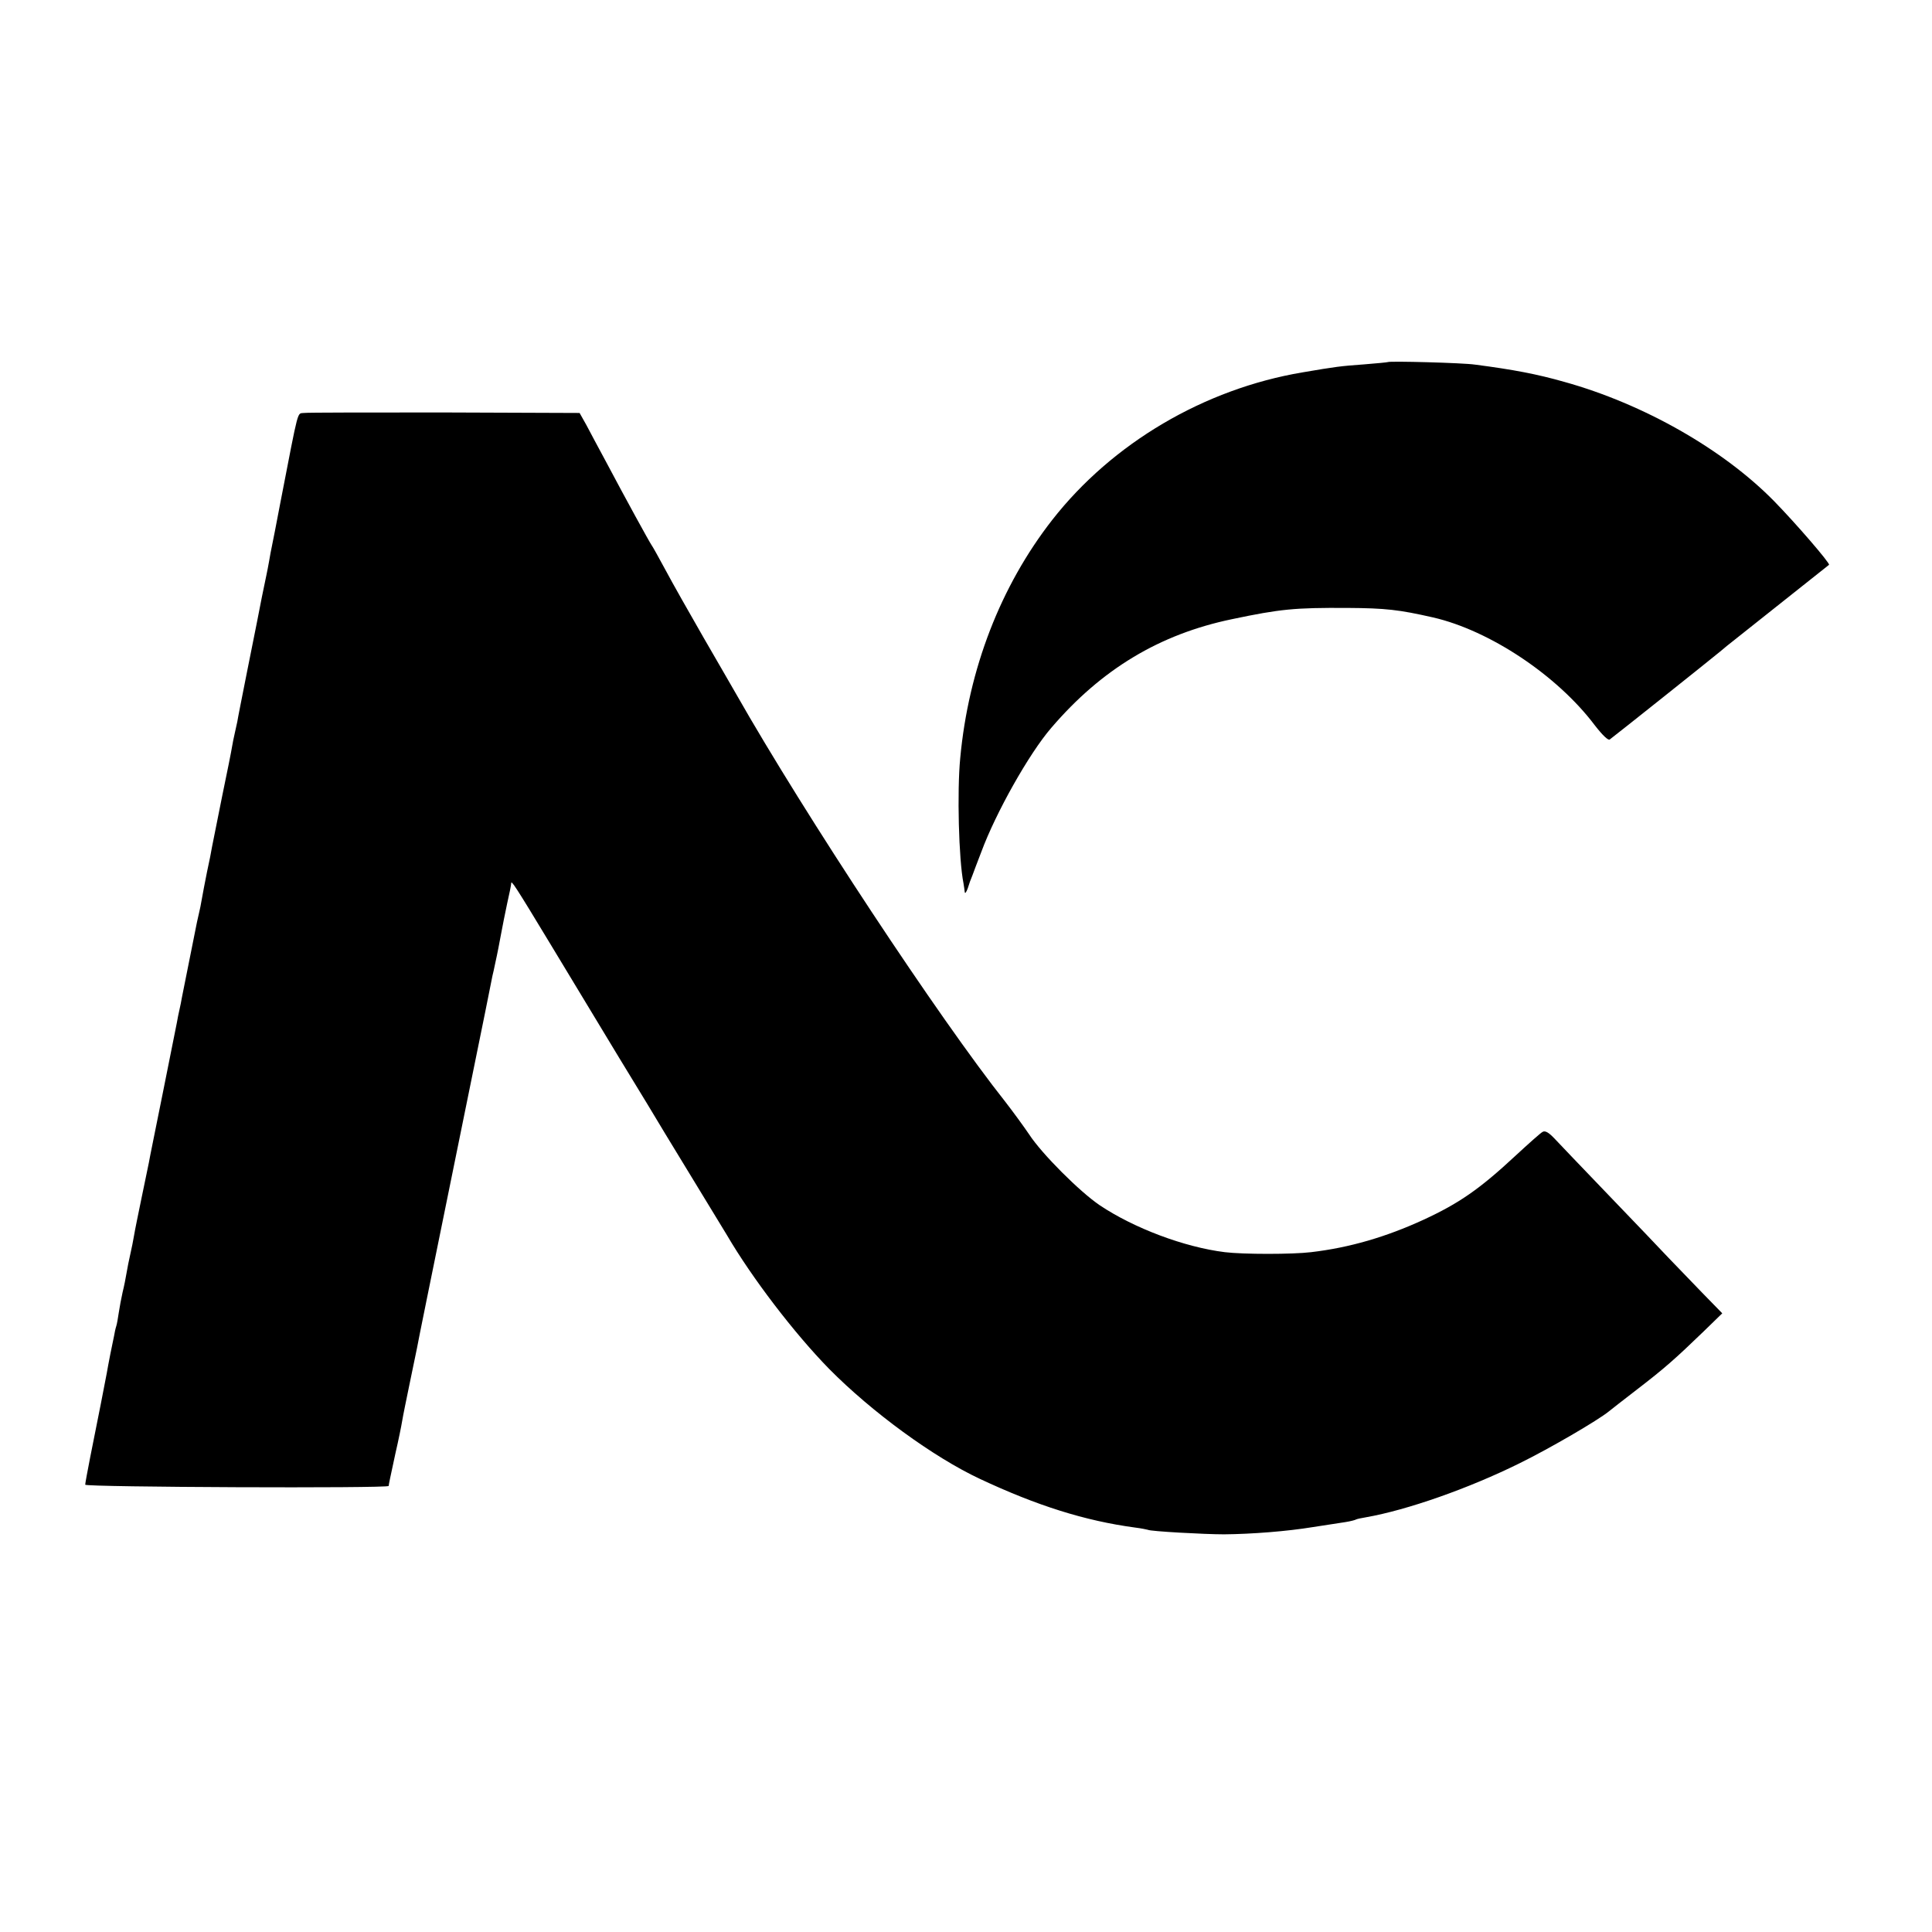
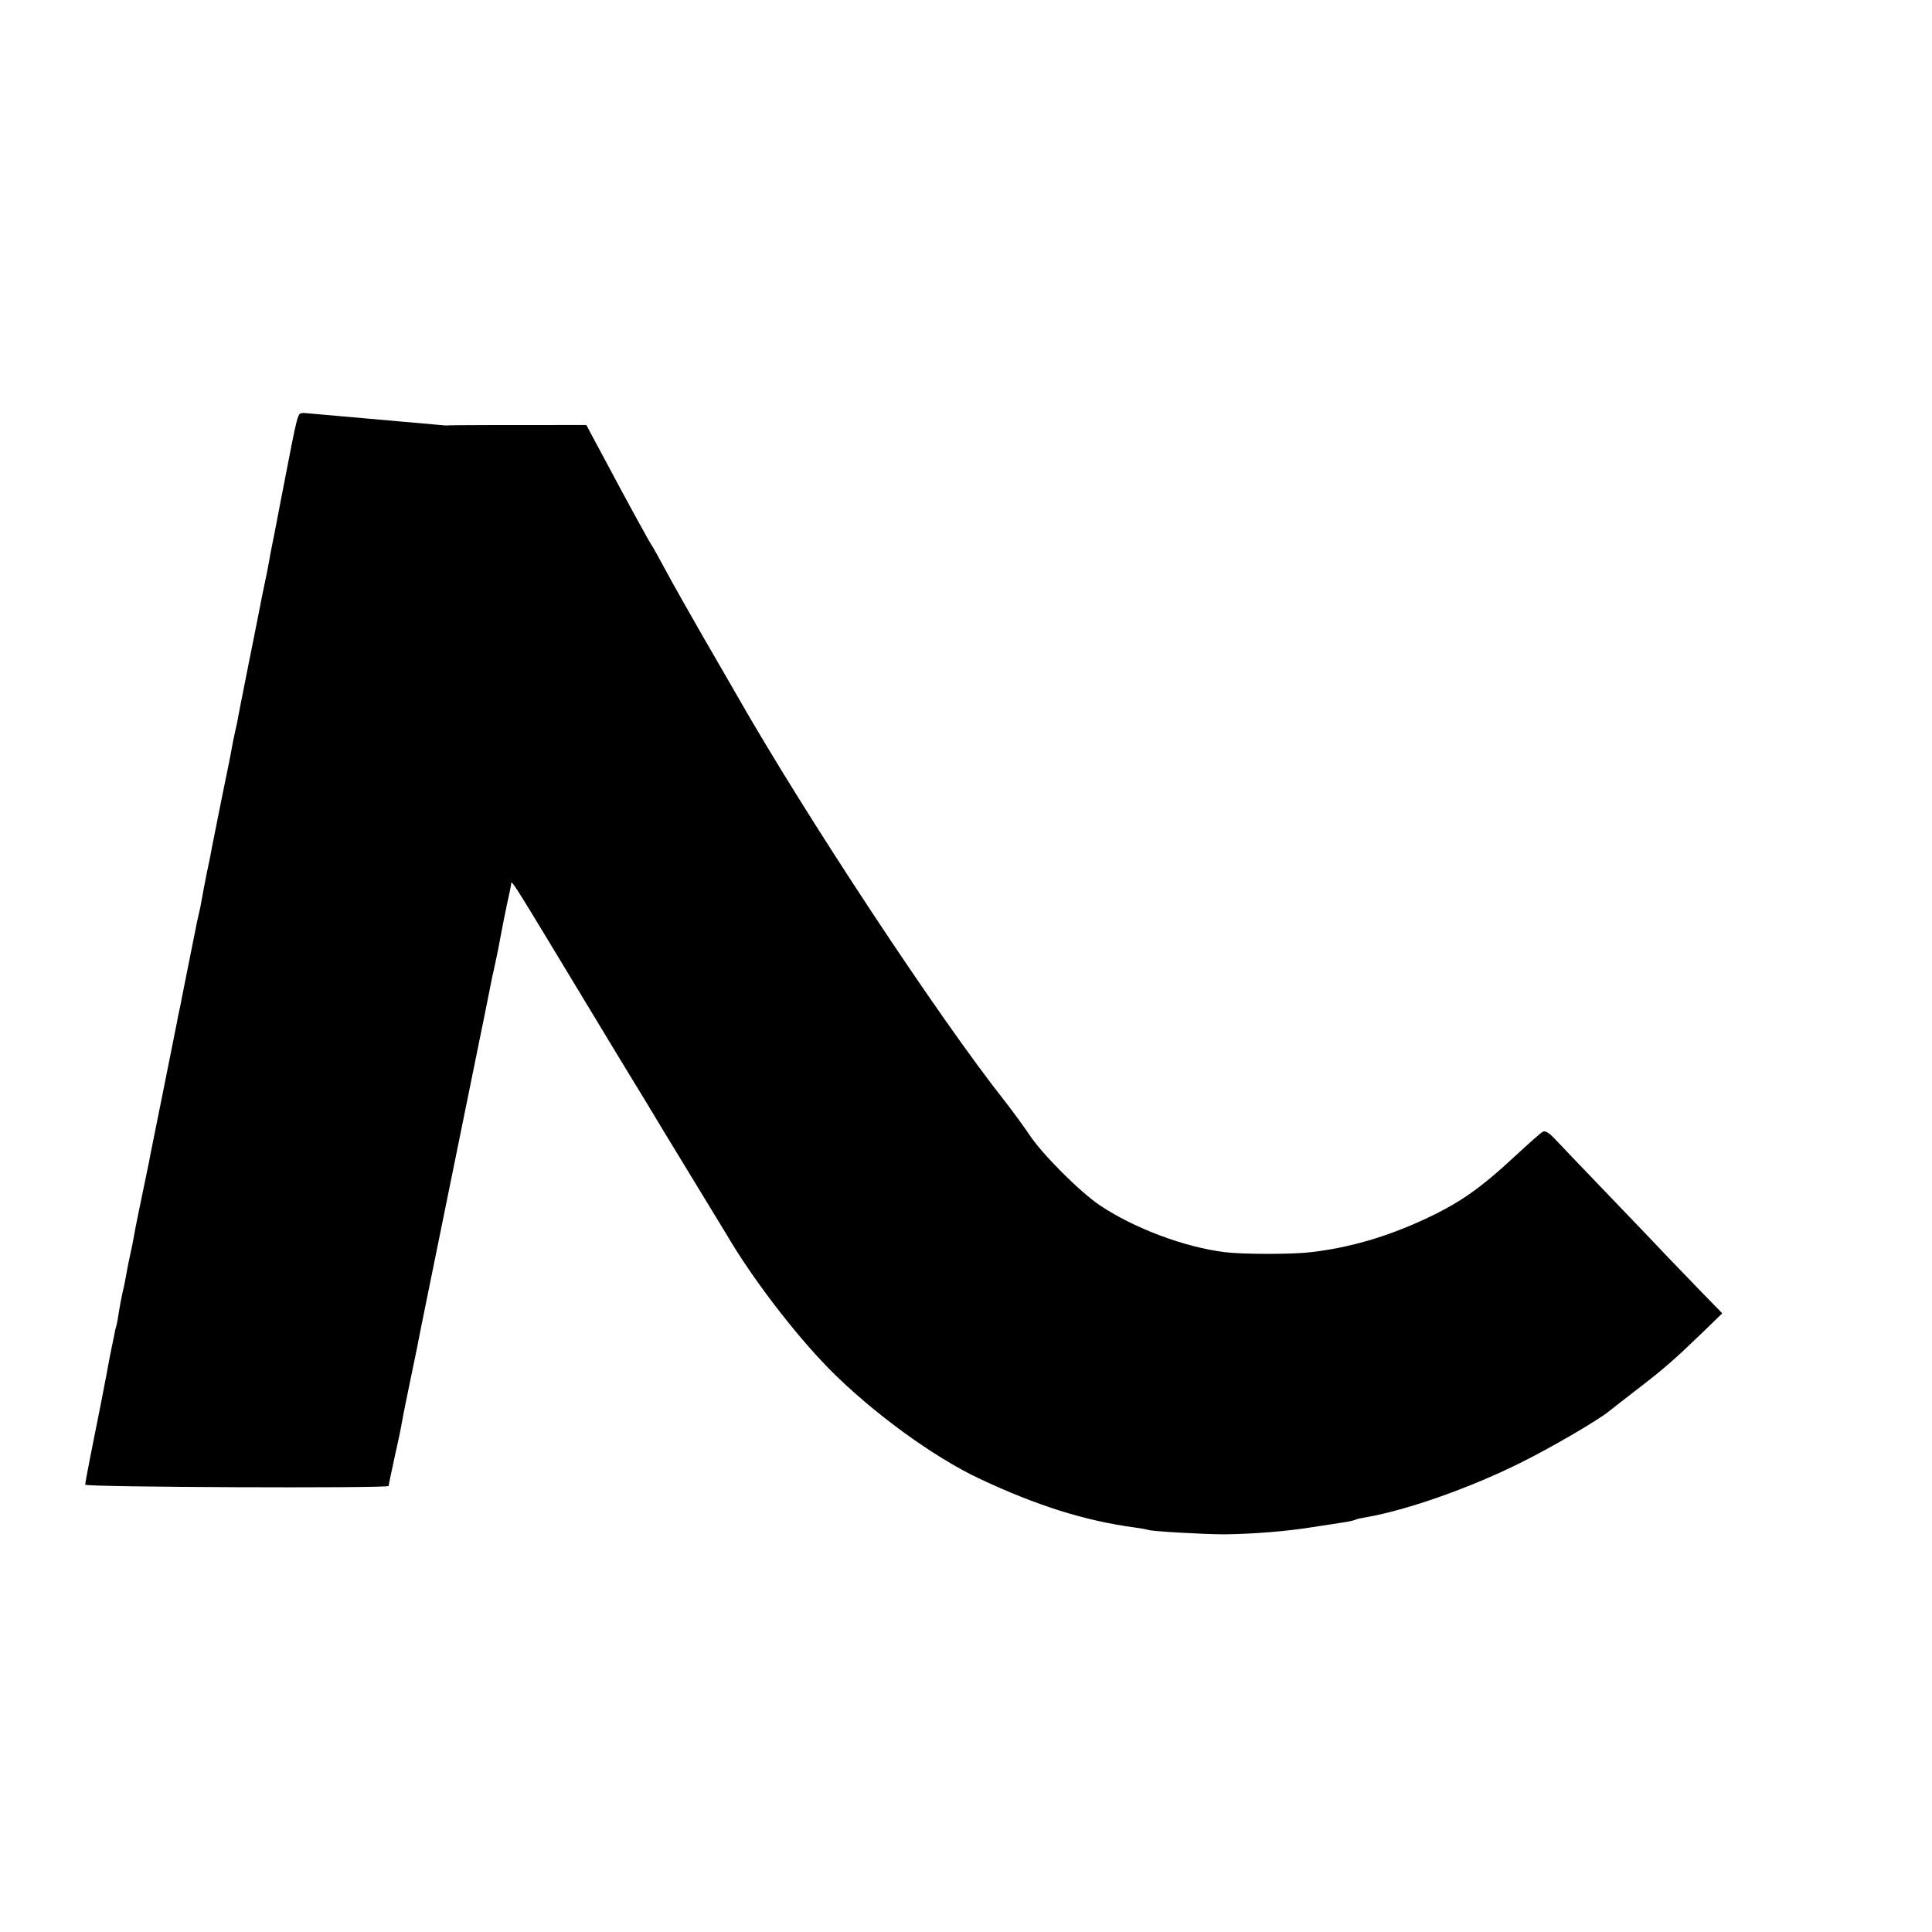
<svg xmlns="http://www.w3.org/2000/svg" version="1.0" width="771pt" height="771pt" viewBox="0 0 771 771" preserveAspectRatio="xMidYMid meet">
  <g transform="translate(0,771) scale(0.1,-0.1)" fill="#000000" stroke="none">
-     <path d="M5538 6265 c-2 -1 -43 -5 -93 -9 -96 -7 -112 -9 -247 -32 -392 -66 -759 -282 -999 -589 -206 -264 -334 -595 -367 -950 -13 -133 -6 -406 13 -500 2 -11 4 -27 5 -35 1 -8 6 -1 12 15 5 17 13 39 18 50 4 11 20 54 36 95 58 157 191 393 279 495 201 235 433 374 721 434 195 41 251 46 459 45 156 -1 207 -7 344 -38 226 -52 495 -231 645 -430 31 -40 54 -62 60 -57 27 20 412 327 422 336 7 5 27 22 45 37 28 22 395 314 408 324 6 5 -132 165 -219 254 -203 207 -521 388 -837 476 -109 31 -203 49 -357 69 -46 7 -342 15 -348 10z" />
-     <path d="M1213 6062 c-28 -4 -19 29 -93 -352 -16 -85 -32 -166 -35 -180 -3 -14 -8 -40 -11 -59 -3 -18 -8 -42 -10 -52 -11 -52 -27 -130 -38 -189 -3 -14 -21 -104 -40 -200 -19 -96 -37 -186 -39 -200 -3 -14 -8 -36 -11 -50 -3 -14 -8 -36 -10 -50 -2 -14 -20 -104 -40 -200 -19 -96 -37 -186 -40 -200 -2 -14 -11 -59 -20 -100 -8 -41 -18 -91 -21 -110 -3 -19 -8 -42 -10 -50 -2 -8 -6 -26 -9 -40 -3 -14 -16 -81 -30 -150 -14 -69 -27 -136 -30 -150 -2 -14 -7 -36 -10 -50 -3 -14 -8 -36 -10 -50 -3 -14 -28 -140 -56 -280 -28 -140 -54 -266 -56 -280 -3 -14 -16 -77 -29 -140 -13 -63 -27 -131 -30 -150 -3 -19 -10 -53 -15 -75 -5 -22 -12 -56 -15 -75 -3 -19 -10 -54 -16 -78 -5 -23 -12 -59 -15 -80 -3 -20 -7 -45 -10 -54 -3 -9 -7 -27 -9 -40 -3 -13 -9 -45 -15 -73 -5 -27 -12 -61 -14 -75 -5 -28 -36 -186 -66 -335 -11 -56 -20 -105 -20 -110 0 -10 1209 -15 1211 -5 1 9 6 33 27 130 12 52 24 111 27 130 3 19 17 87 30 150 13 63 26 126 29 140 6 34 48 239 156 770 50 245 102 501 116 570 14 69 27 134 29 145 3 11 7 31 10 45 13 59 16 78 25 125 5 28 16 82 24 120 9 39 16 74 16 80 0 14 16 -10 158 -245 71 -118 194 -321 272 -450 79 -129 162 -266 185 -305 23 -38 85 -140 137 -225 52 -85 101 -166 109 -179 100 -171 269 -392 408 -534 170 -172 416 -352 602 -439 226 -106 418 -167 619 -194 25 -3 47 -8 51 -9 8 -6 226 -18 304 -18 111 1 252 12 355 29 52 8 111 17 130 20 19 3 38 8 41 10 3 2 21 6 40 9 165 29 410 115 614 216 120 59 312 171 356 207 8 7 59 46 113 88 108 83 150 120 265 231 l74 72 -81 83 c-44 46 -104 108 -133 138 -28 30 -136 143 -239 250 -103 107 -201 210 -218 228 -22 23 -36 31 -46 25 -8 -4 -56 -47 -108 -95 -143 -133 -225 -190 -368 -256 -148 -68 -294 -111 -448 -129 -74 -9 -271 -9 -344 0 -162 20 -363 96 -499 187 -80 54 -232 206 -282 283 -21 31 -64 90 -95 130 -264 333 -800 1145 -1074 1627 -14 25 -73 126 -130 225 -57 99 -126 221 -152 270 -27 50 -52 95 -56 100 -8 11 -103 184 -183 335 -28 52 -63 117 -77 144 l-27 48 -539 2 c-296 0 -549 0 -561 -2z" />
+     <path d="M1213 6062 c-28 -4 -19 29 -93 -352 -16 -85 -32 -166 -35 -180 -3 -14 -8 -40 -11 -59 -3 -18 -8 -42 -10 -52 -11 -52 -27 -130 -38 -189 -3 -14 -21 -104 -40 -200 -19 -96 -37 -186 -39 -200 -3 -14 -8 -36 -11 -50 -3 -14 -8 -36 -10 -50 -2 -14 -20 -104 -40 -200 -19 -96 -37 -186 -40 -200 -2 -14 -11 -59 -20 -100 -8 -41 -18 -91 -21 -110 -3 -19 -8 -42 -10 -50 -2 -8 -6 -26 -9 -40 -3 -14 -16 -81 -30 -150 -14 -69 -27 -136 -30 -150 -2 -14 -7 -36 -10 -50 -3 -14 -8 -36 -10 -50 -3 -14 -28 -140 -56 -280 -28 -140 -54 -266 -56 -280 -3 -14 -16 -77 -29 -140 -13 -63 -27 -131 -30 -150 -3 -19 -10 -53 -15 -75 -5 -22 -12 -56 -15 -75 -3 -19 -10 -54 -16 -78 -5 -23 -12 -59 -15 -80 -3 -20 -7 -45 -10 -54 -3 -9 -7 -27 -9 -40 -3 -13 -9 -45 -15 -73 -5 -27 -12 -61 -14 -75 -5 -28 -36 -186 -66 -335 -11 -56 -20 -105 -20 -110 0 -10 1209 -15 1211 -5 1 9 6 33 27 130 12 52 24 111 27 130 3 19 17 87 30 150 13 63 26 126 29 140 6 34 48 239 156 770 50 245 102 501 116 570 14 69 27 134 29 145 3 11 7 31 10 45 13 59 16 78 25 125 5 28 16 82 24 120 9 39 16 74 16 80 0 14 16 -10 158 -245 71 -118 194 -321 272 -450 79 -129 162 -266 185 -305 23 -38 85 -140 137 -225 52 -85 101 -166 109 -179 100 -171 269 -392 408 -534 170 -172 416 -352 602 -439 226 -106 418 -167 619 -194 25 -3 47 -8 51 -9 8 -6 226 -18 304 -18 111 1 252 12 355 29 52 8 111 17 130 20 19 3 38 8 41 10 3 2 21 6 40 9 165 29 410 115 614 216 120 59 312 171 356 207 8 7 59 46 113 88 108 83 150 120 265 231 l74 72 -81 83 c-44 46 -104 108 -133 138 -28 30 -136 143 -239 250 -103 107 -201 210 -218 228 -22 23 -36 31 -46 25 -8 -4 -56 -47 -108 -95 -143 -133 -225 -190 -368 -256 -148 -68 -294 -111 -448 -129 -74 -9 -271 -9 -344 0 -162 20 -363 96 -499 187 -80 54 -232 206 -282 283 -21 31 -64 90 -95 130 -264 333 -800 1145 -1074 1627 -14 25 -73 126 -130 225 -57 99 -126 221 -152 270 -27 50 -52 95 -56 100 -8 11 -103 184 -183 335 -28 52 -63 117 -77 144 c-296 0 -549 0 -561 -2z" />
  </g>
</svg>